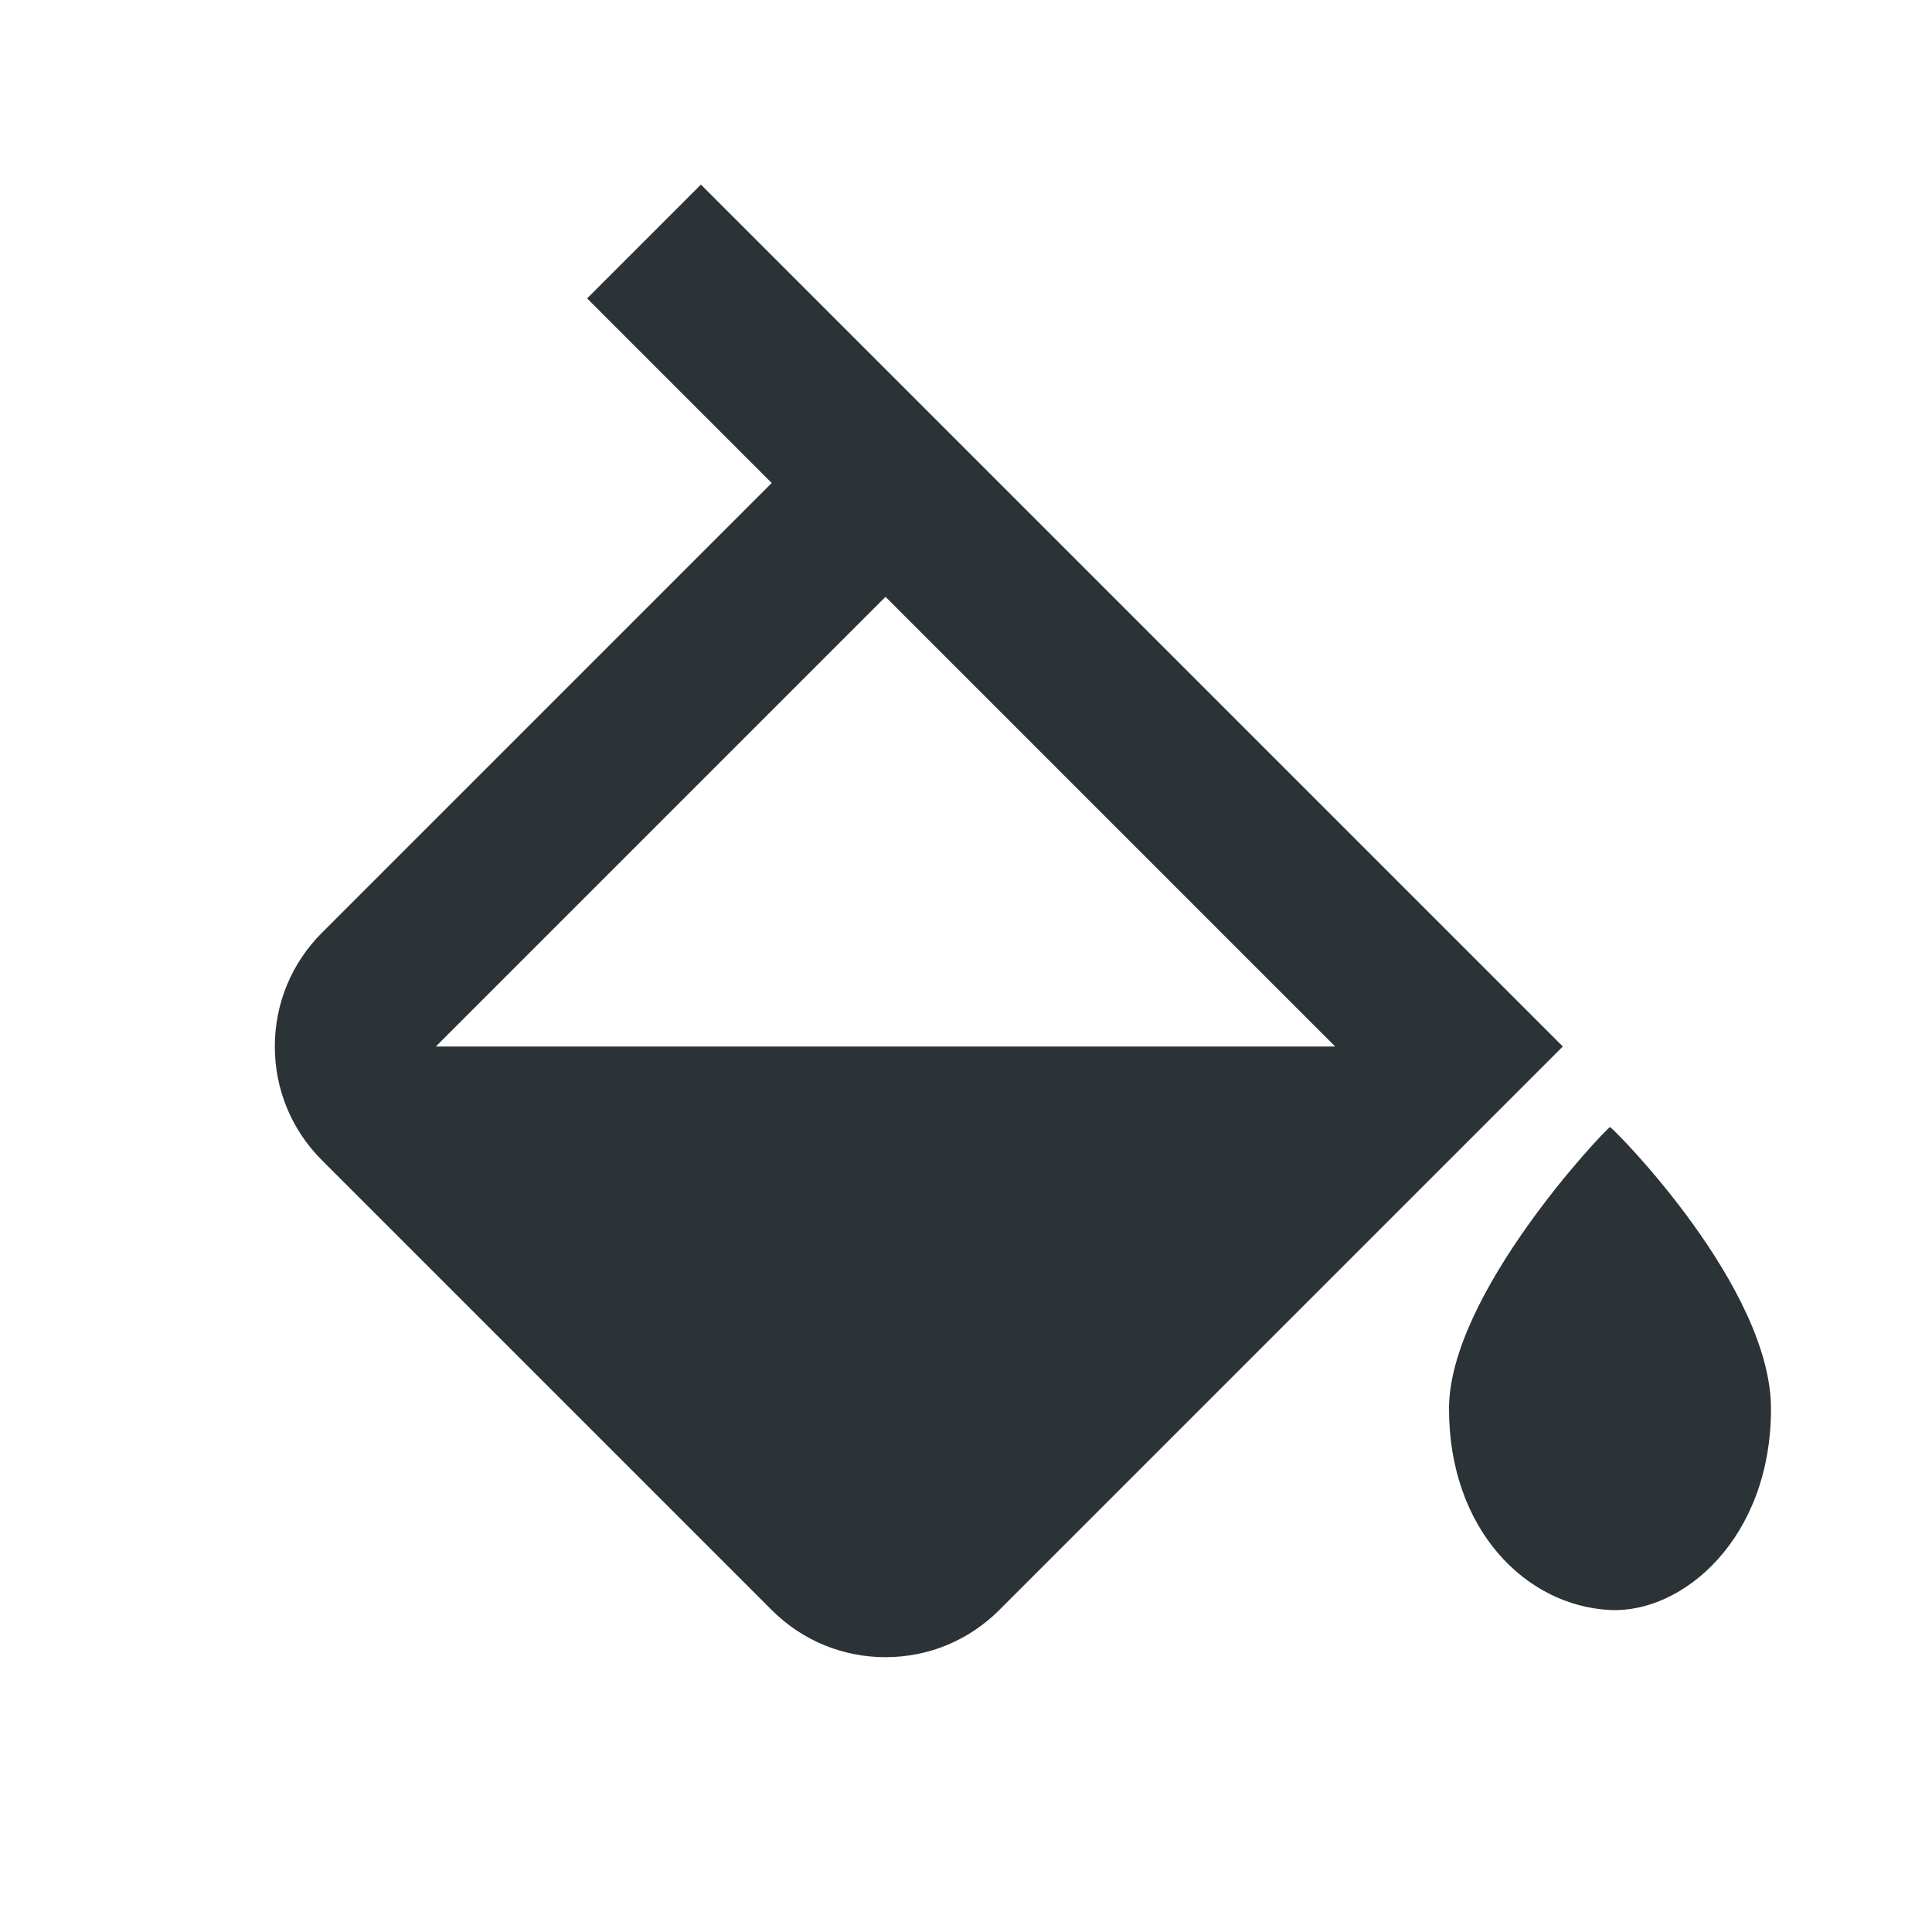
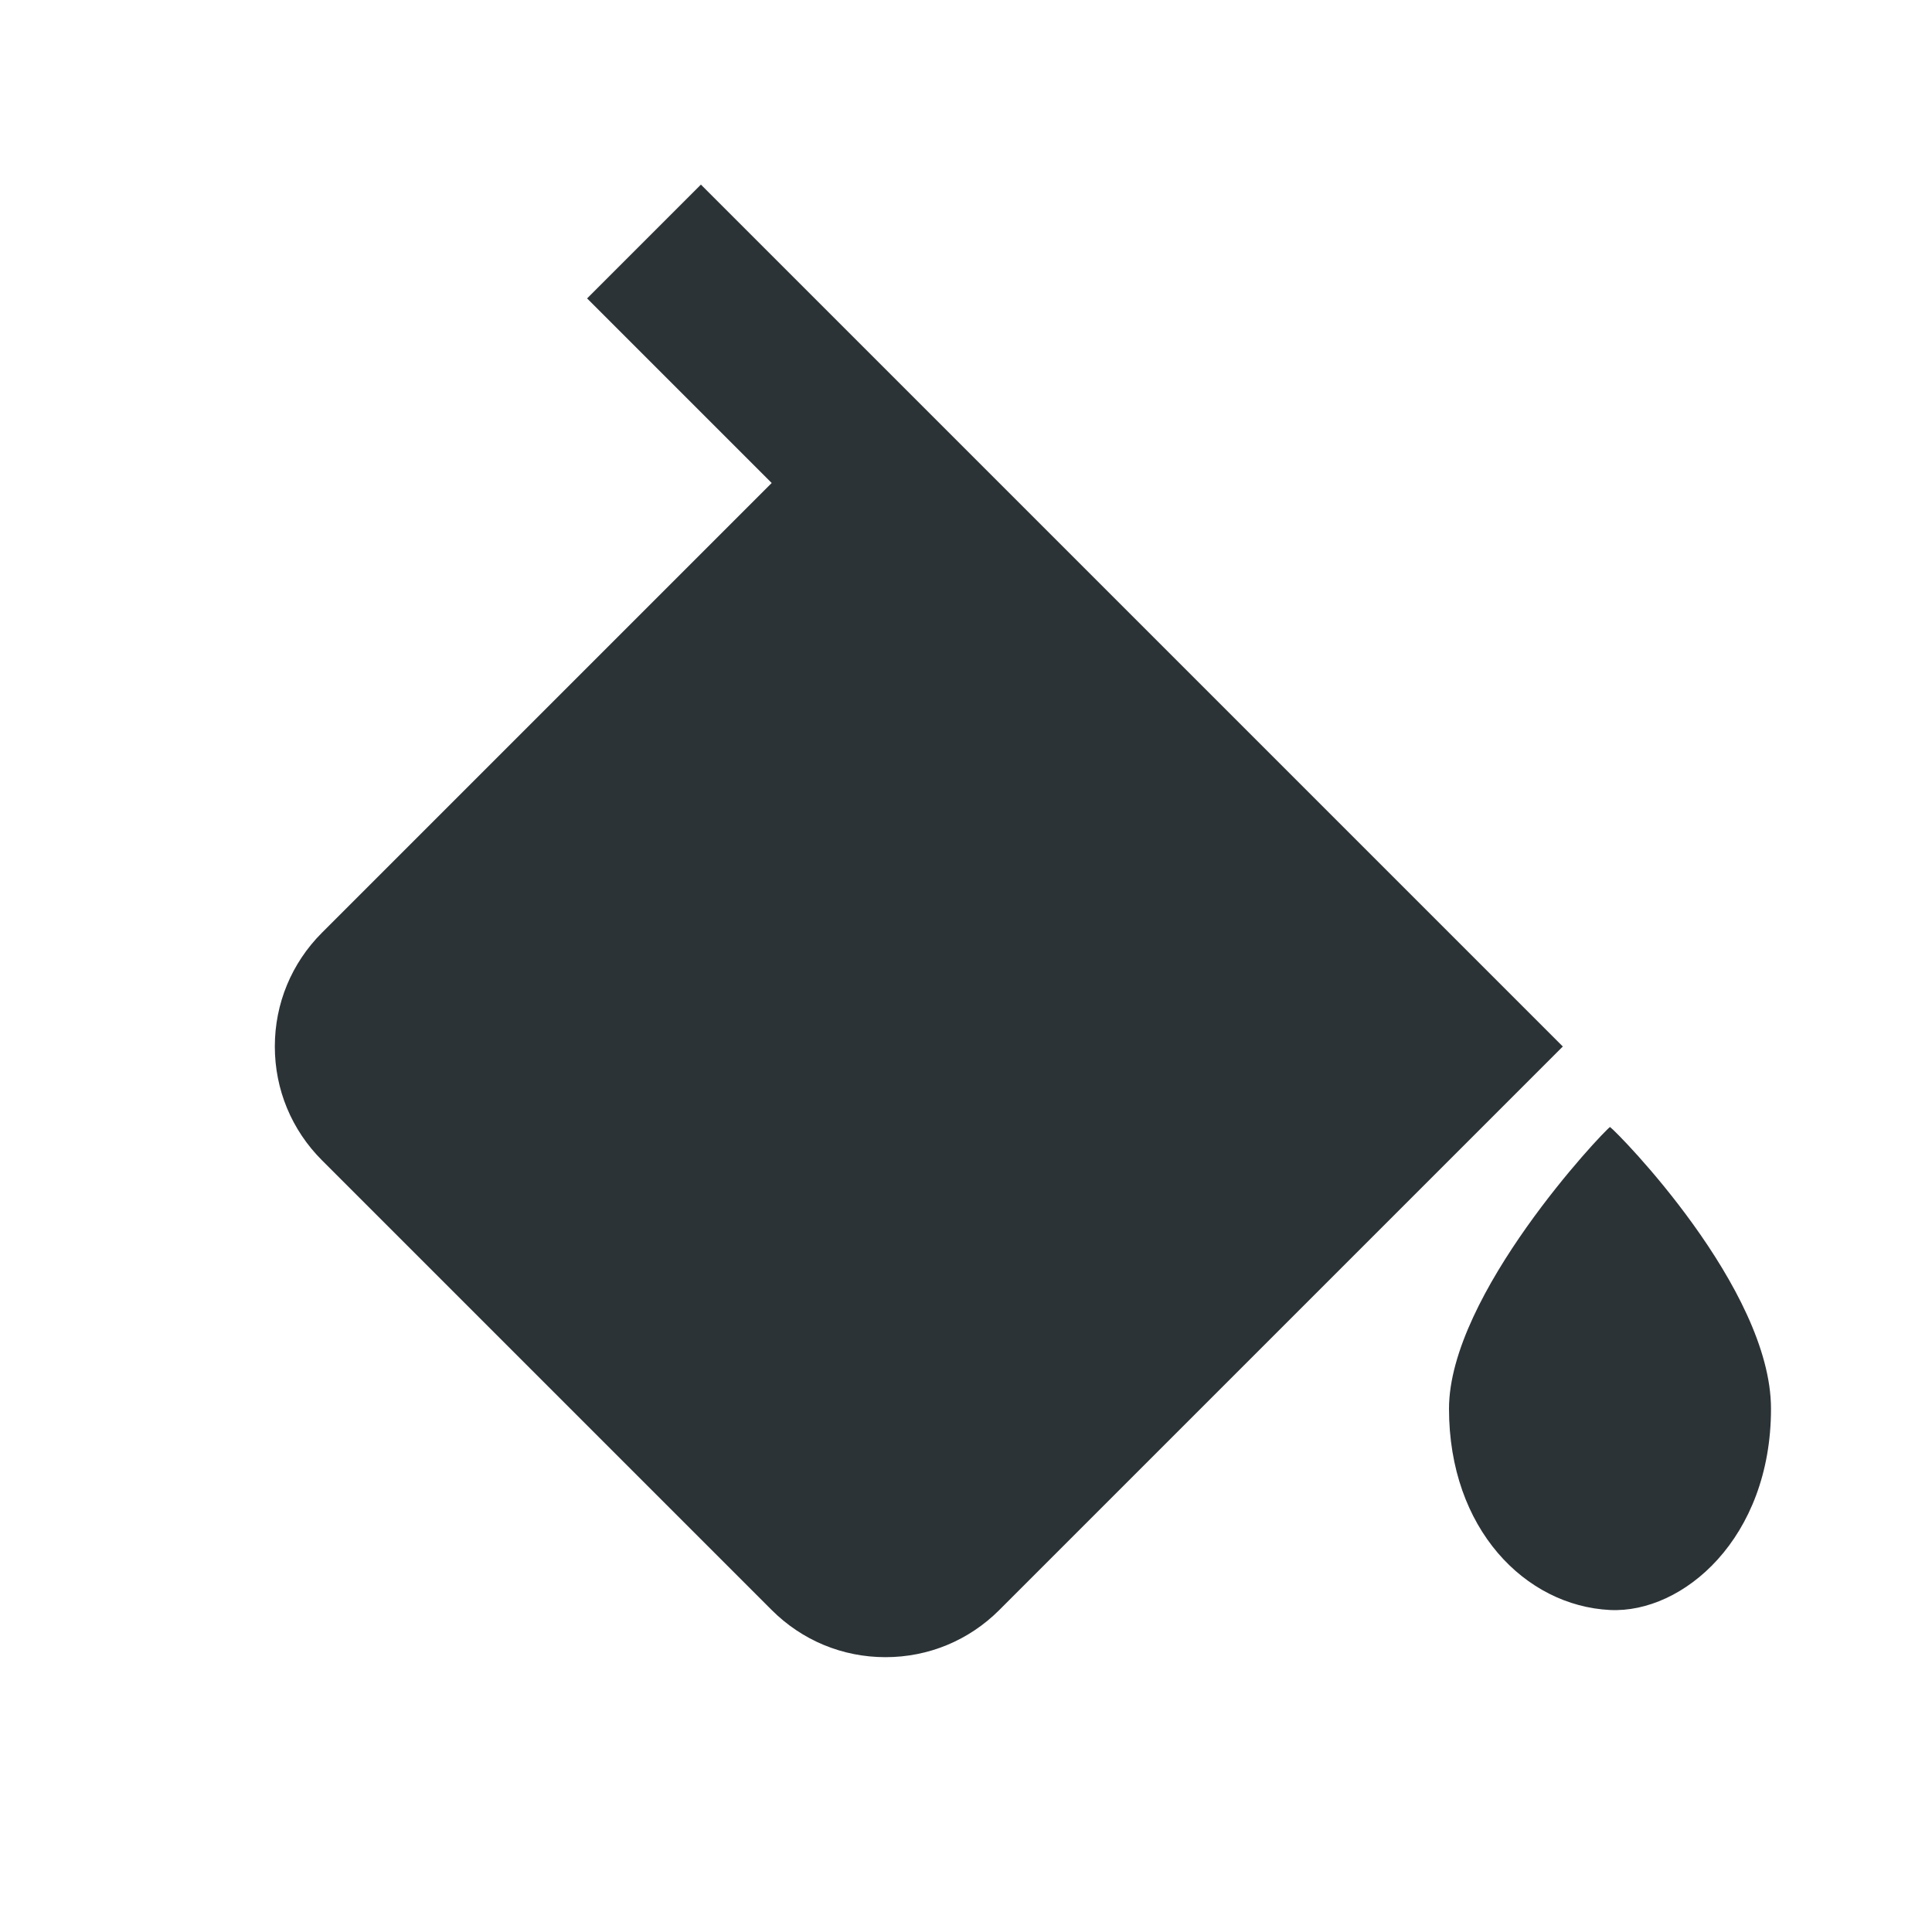
<svg xmlns="http://www.w3.org/2000/svg" width="24" height="24" viewBox="0 0 24 24" fill="none">
-   <path d="M20 14C19.908 14.064 18 16.083 18 17.5C18 18.994 18.949 19.948 20 20C20.906 20.044 22 19.109 22 17.5C22 16 20.092 14.064 20 14ZM9.586 20C9.964 20.378 10.466 20.586 11 20.586C11.534 20.586 12.036 20.378 12.414 20L19.414 13L18.707 12.293L11 4.586L8.707 2.293L7.293 3.707L9.586 6L4 11.586C3.622 11.964 3.414 12.466 3.414 13C3.414 13.534 3.622 14.036 4 14.414L9.586 20ZM11 7.414L16.586 13H5.414L11 7.414Z" fill="#2C3336" />
+   <path d="M20 14C19.908 14.064 18 16.083 18 17.5C18 18.994 18.949 19.948 20 20C20.906 20.044 22 19.109 22 17.5C22 16 20.092 14.064 20 14ZM9.586 20C9.964 20.378 10.466 20.586 11 20.586C11.534 20.586 12.036 20.378 12.414 20L19.414 13L18.707 12.293L11 4.586L8.707 2.293L7.293 3.707L9.586 6L4 11.586C3.622 11.964 3.414 12.466 3.414 13C3.414 13.534 3.622 14.036 4 14.414L9.586 20ZM11 7.414L16.586 13L11 7.414Z" fill="#2C3336" />
</svg>